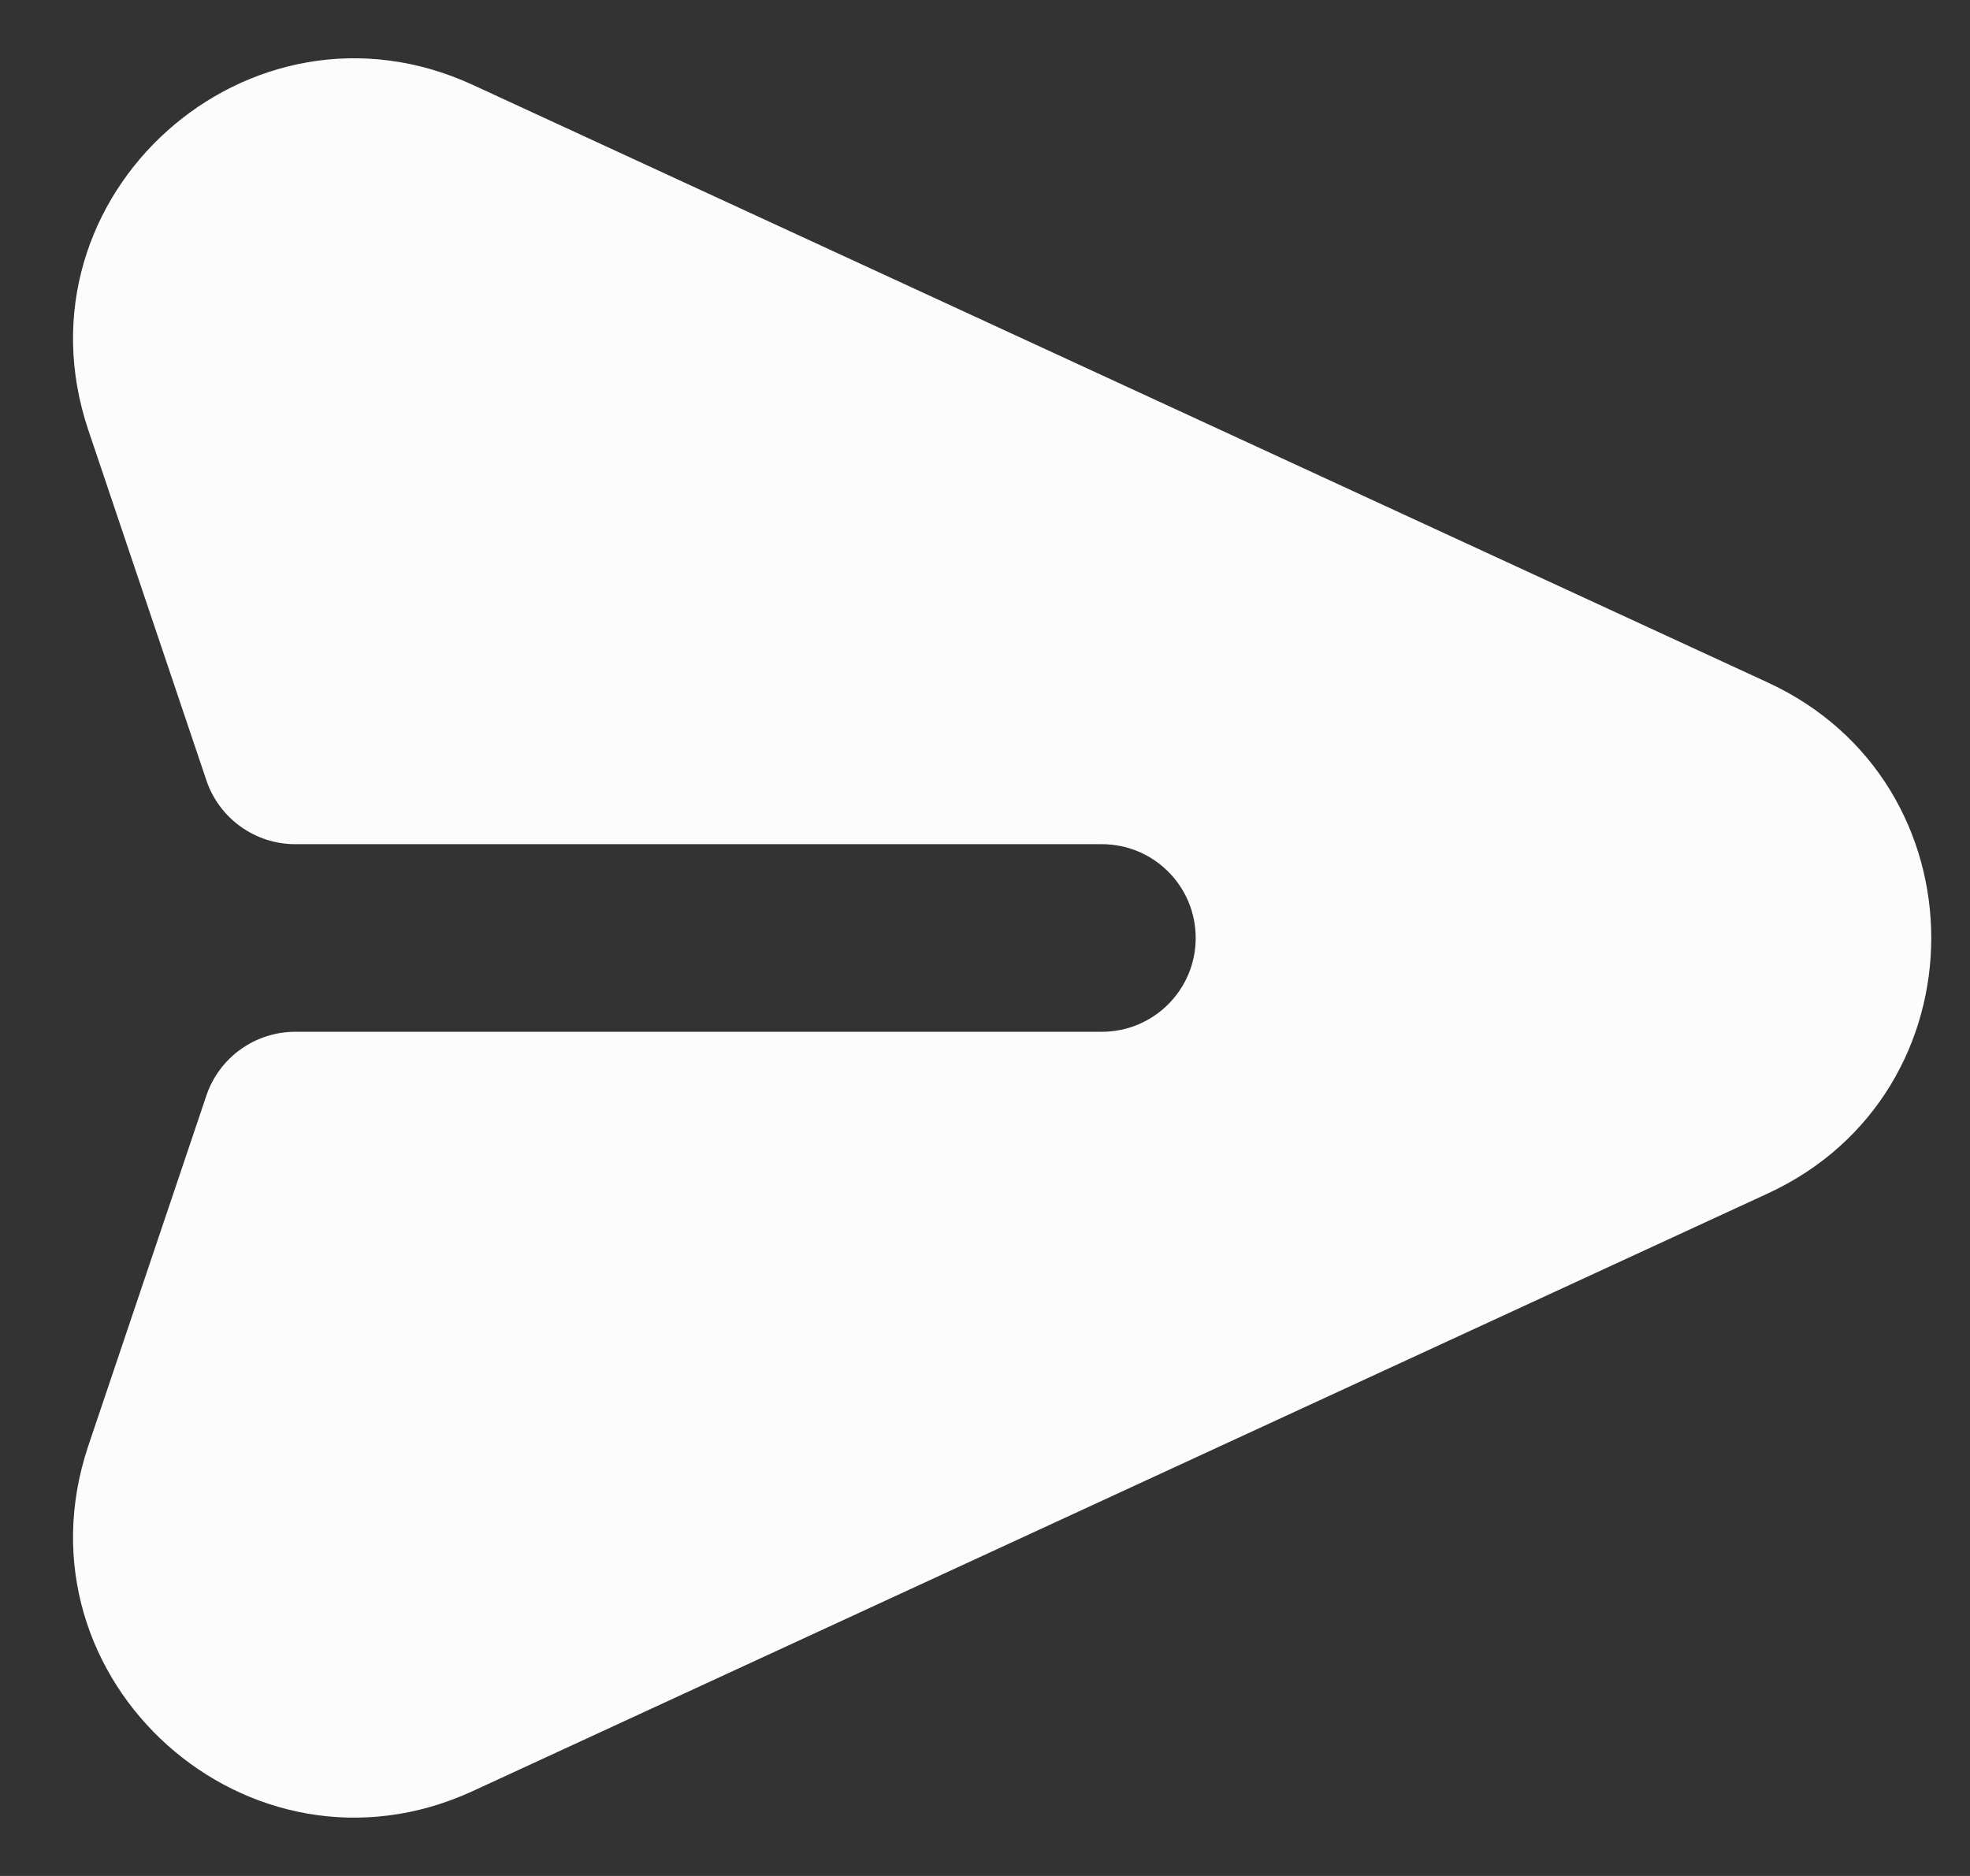
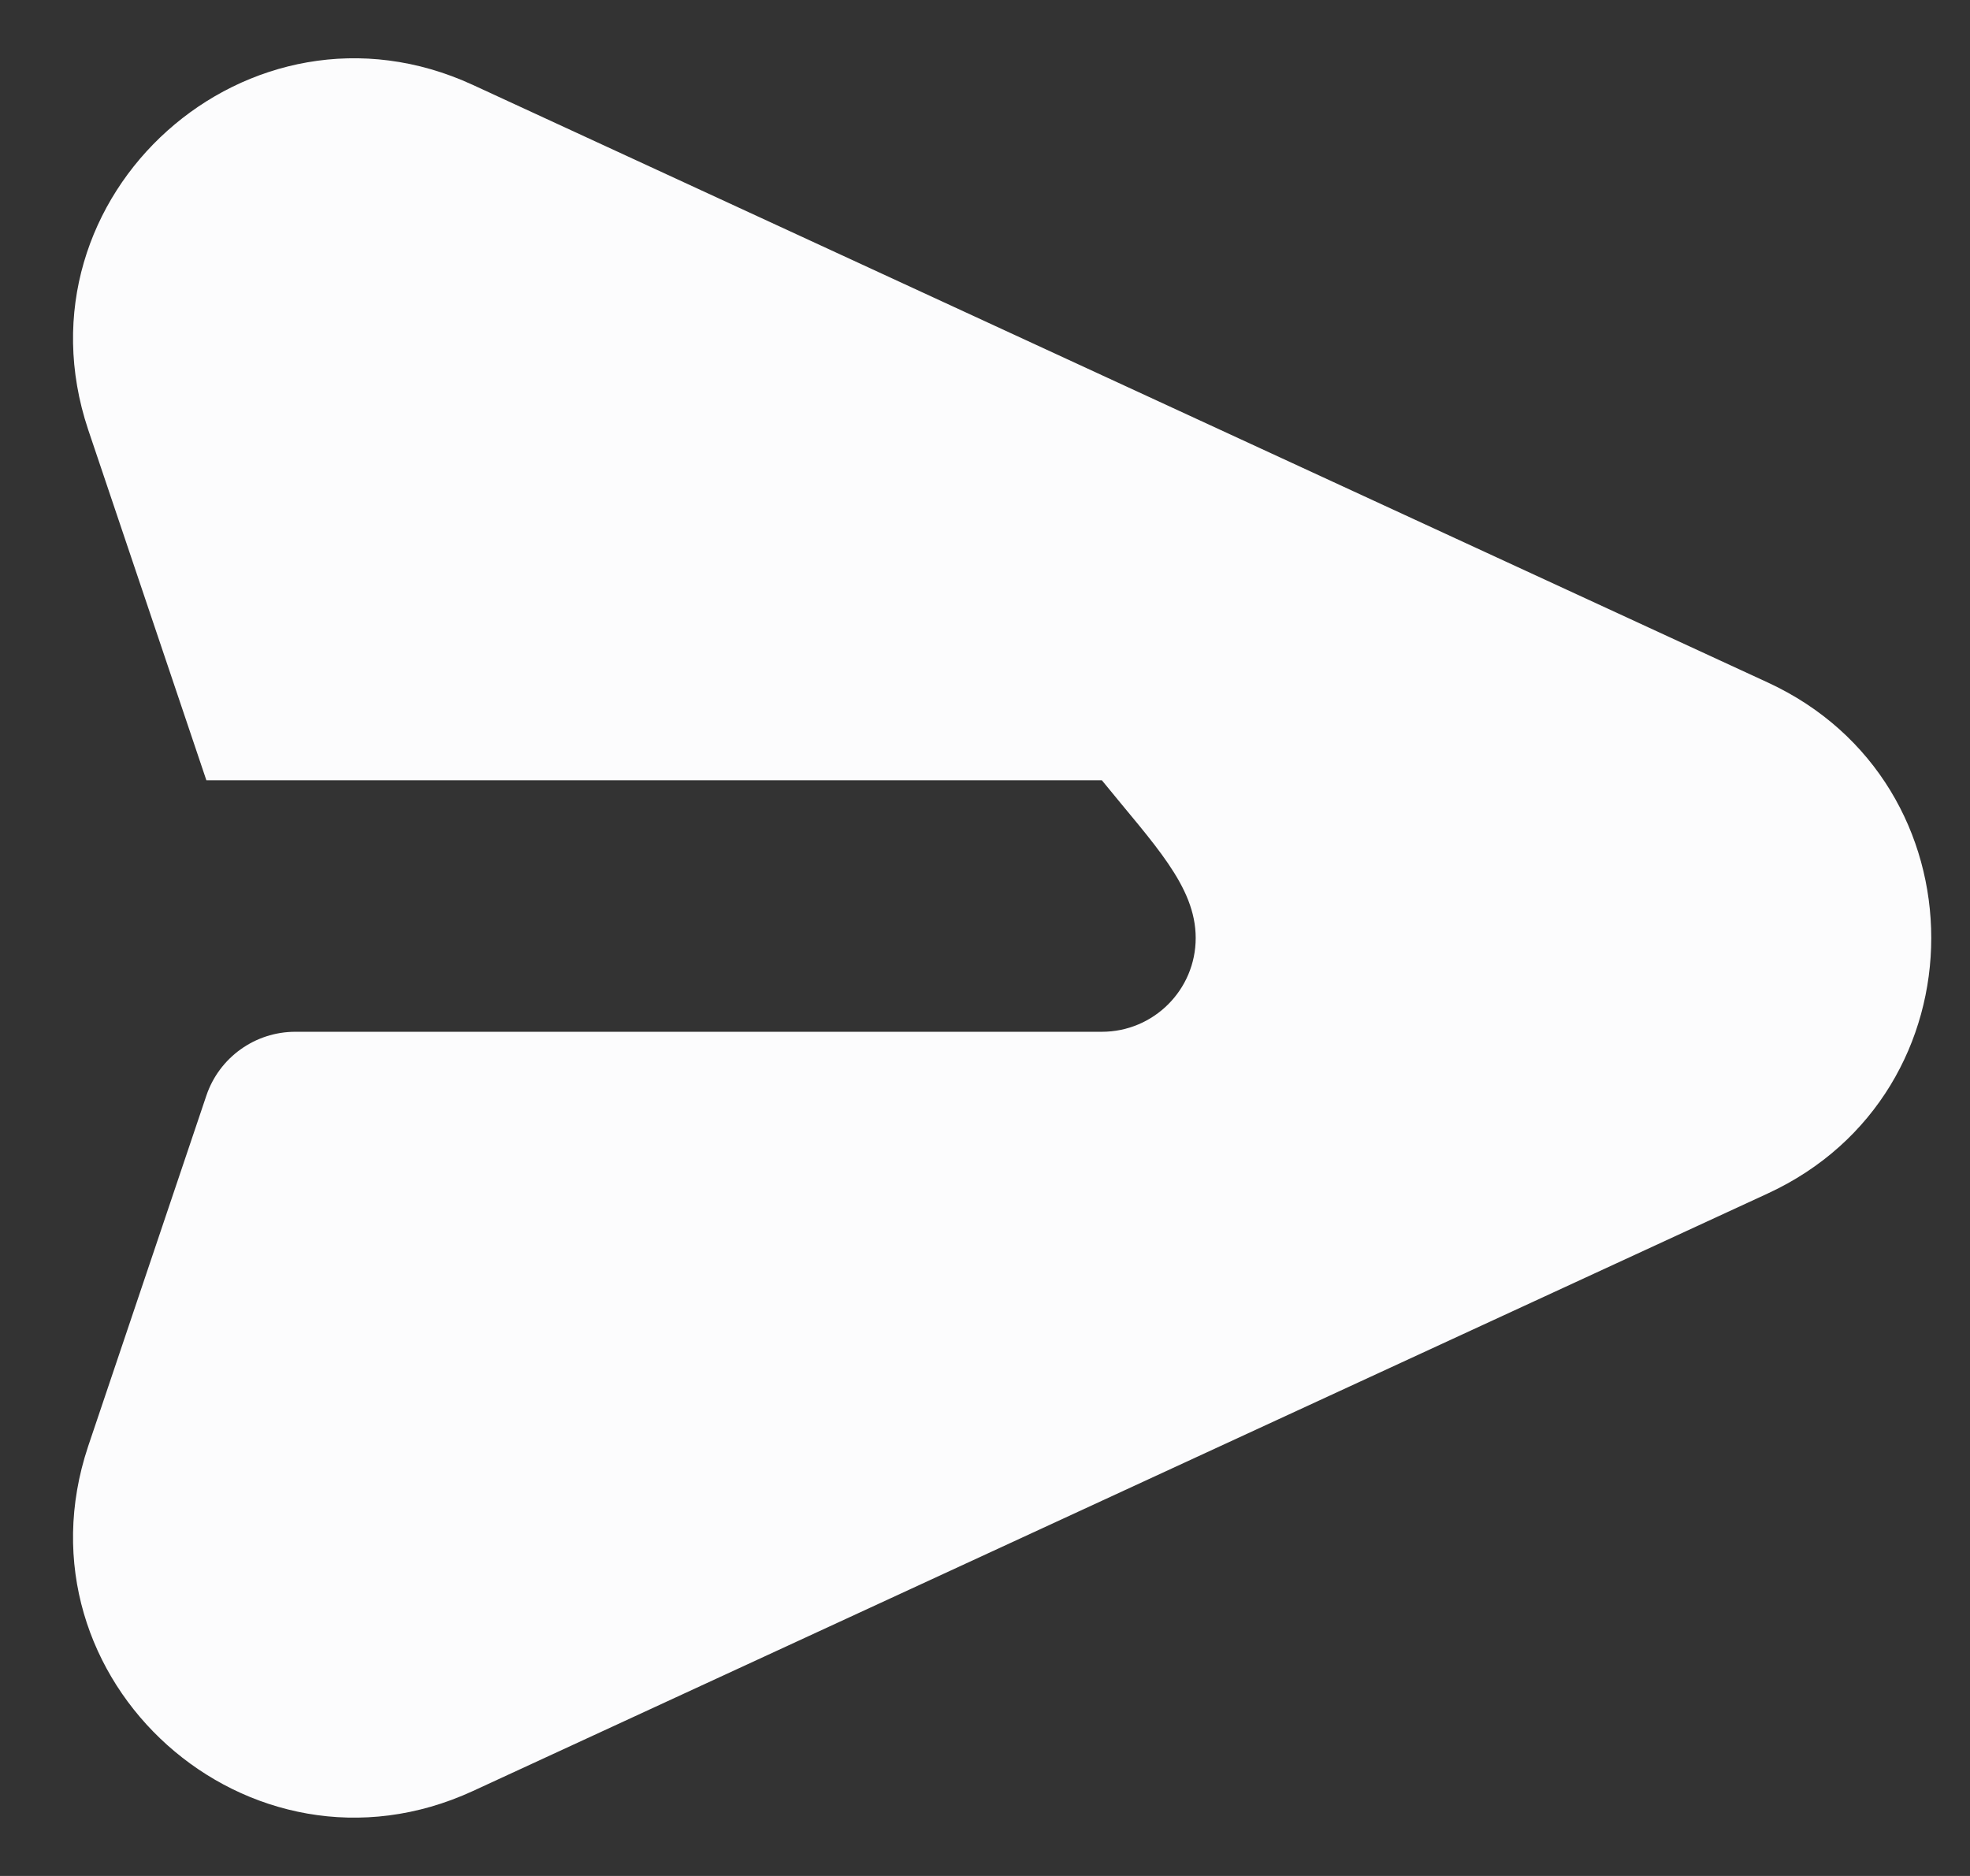
<svg xmlns="http://www.w3.org/2000/svg" width="21" height="20" viewBox="0 0 21 20" fill="none">
  <rect x="0" y="0" width="21" height="20" fill="#333333" stroke="none" />
-   <path d="M5.042 0.906C2.656 -0.196 0.108 2.085 0.939 4.578L2.2 8.319C2.337 8.726 2.719 9 3.148 9H11.746C12.298 9 12.746 9.447 12.746 10C12.746 10.552 12.298 11 11.746 11H3.148C2.719 11 2.337 11.274 2.2 11.68L0.939 15.421C0.108 17.914 2.656 20.195 5.042 19.094L18.844 12.724C21.168 11.651 21.168 8.348 18.844 7.276L5.042 0.906Z" fill="#FCFCFD" />
+   <path d="M5.042 0.906C2.656 -0.196 0.108 2.085 0.939 4.578L2.2 8.319H11.746C12.298 9 12.746 9.447 12.746 10C12.746 10.552 12.298 11 11.746 11H3.148C2.719 11 2.337 11.274 2.2 11.68L0.939 15.421C0.108 17.914 2.656 20.195 5.042 19.094L18.844 12.724C21.168 11.651 21.168 8.348 18.844 7.276L5.042 0.906Z" fill="#FCFCFD" />
</svg>